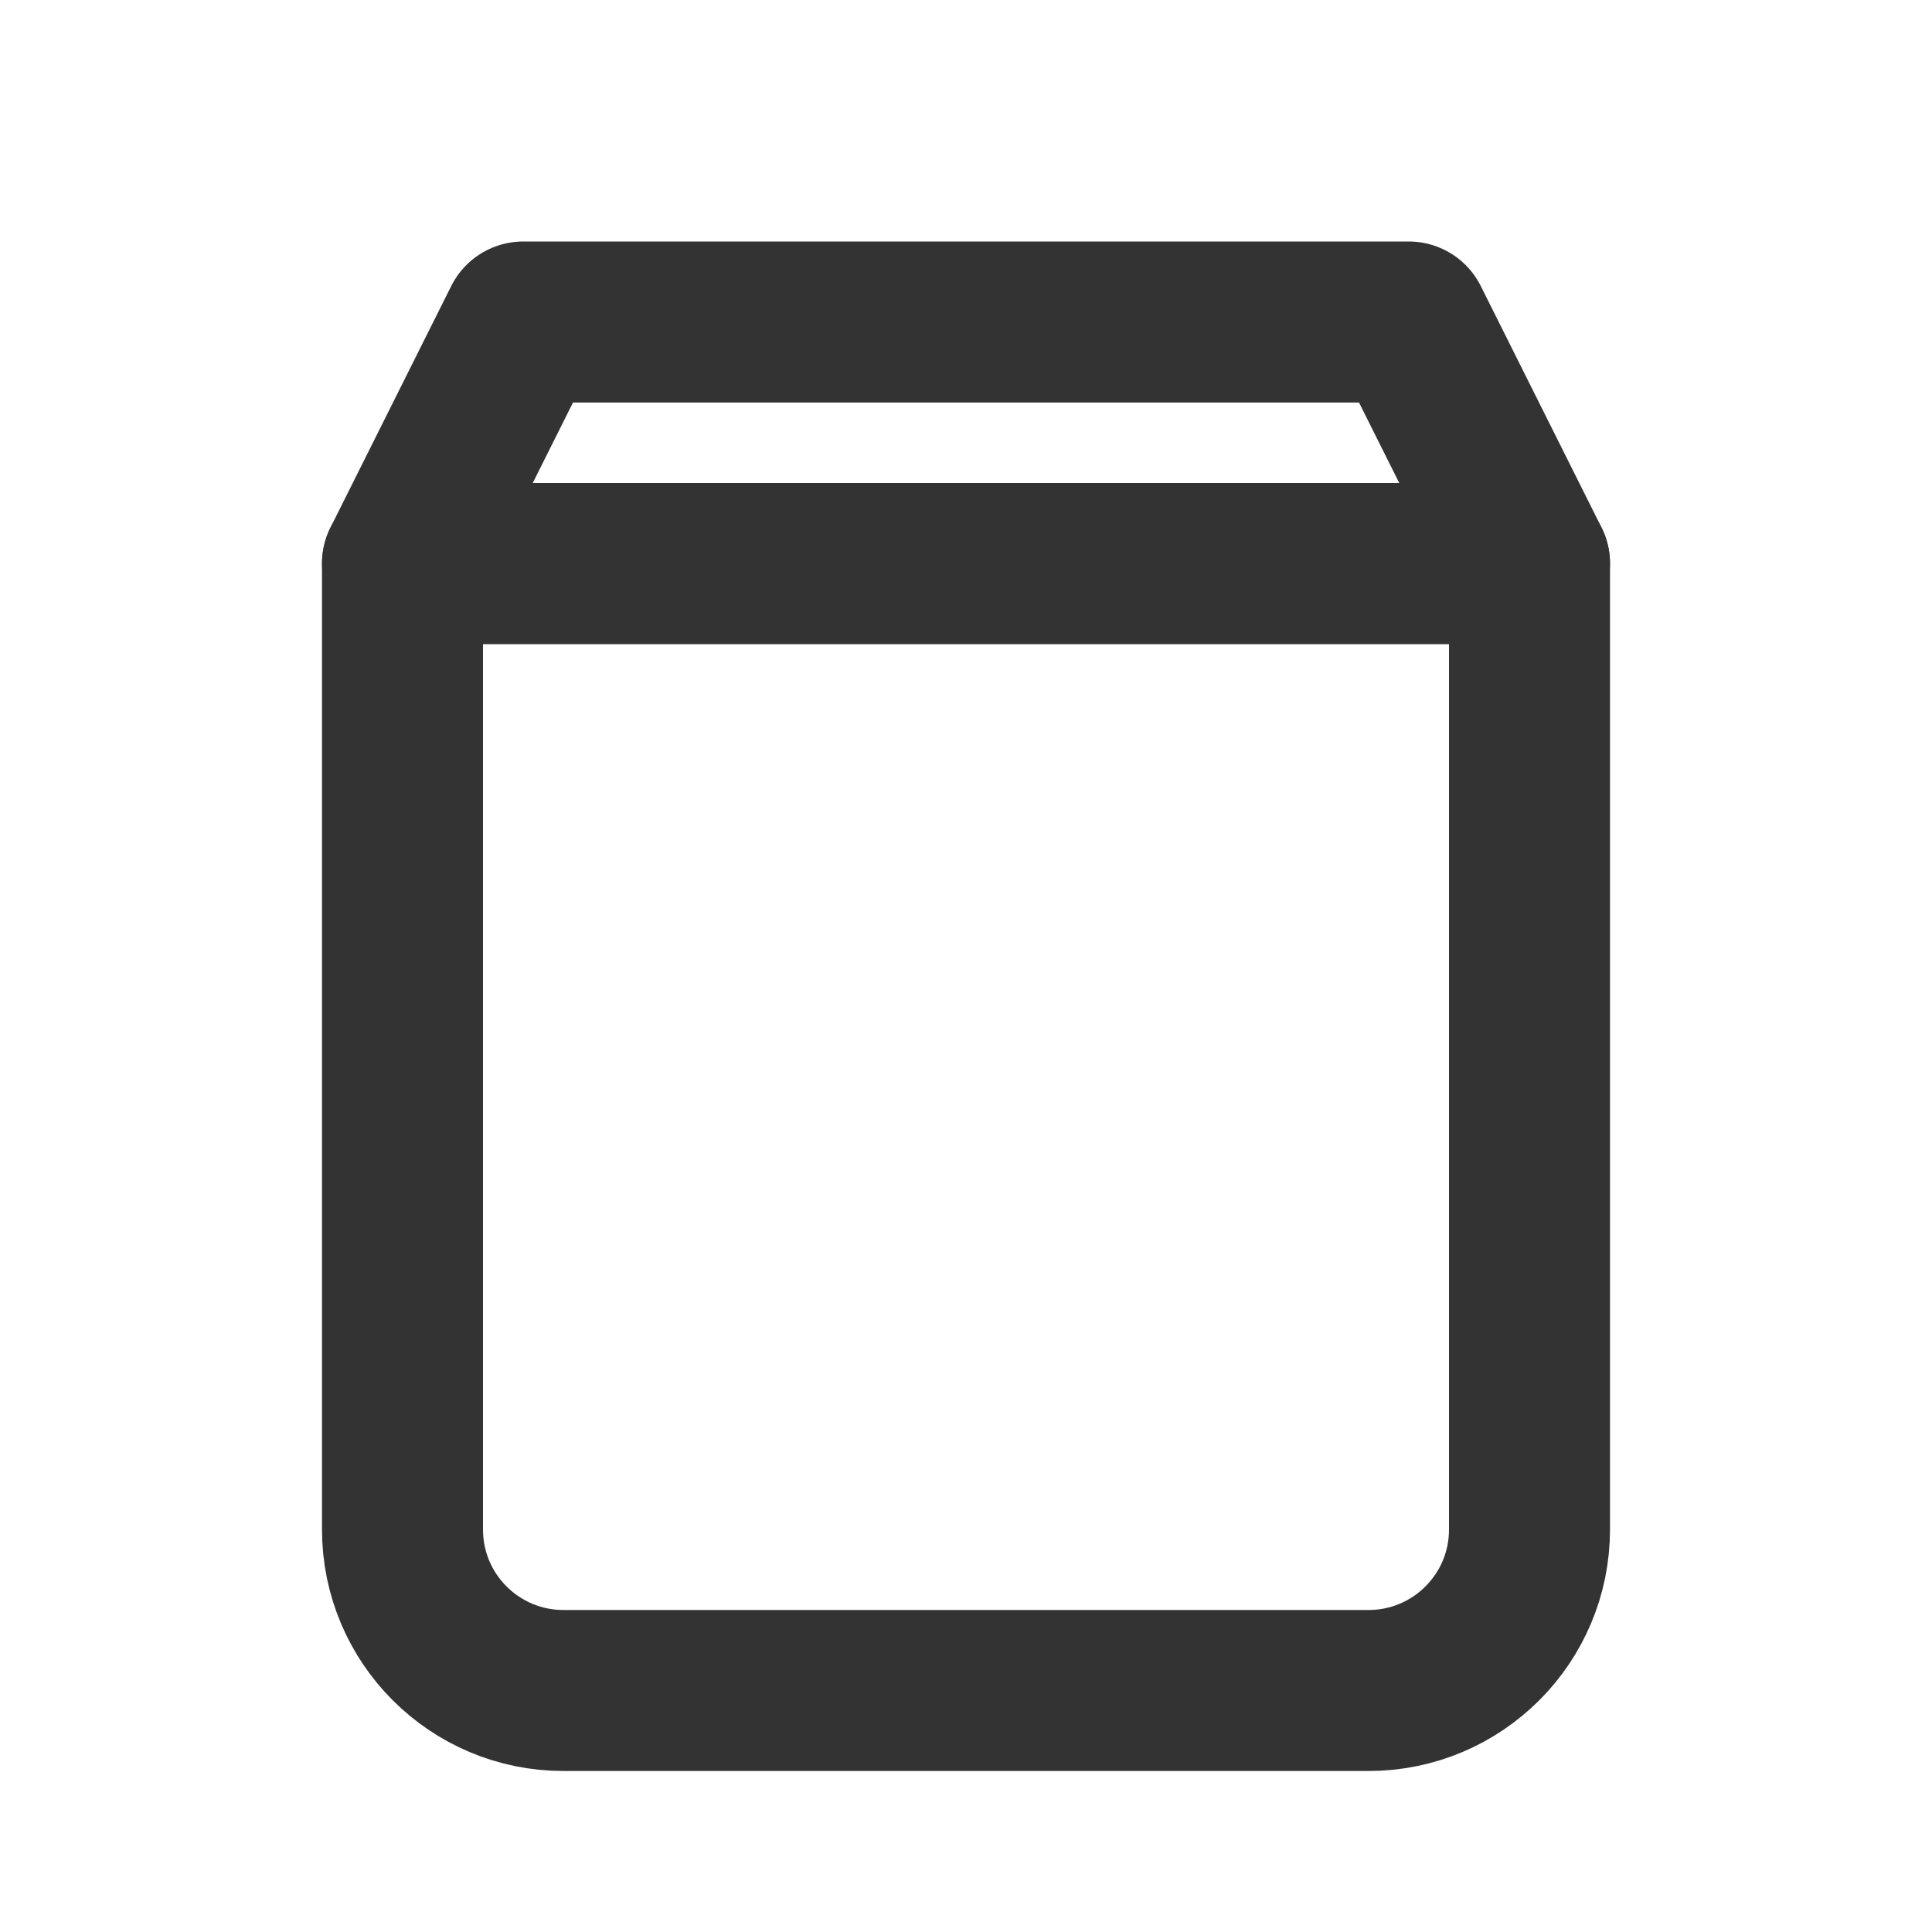
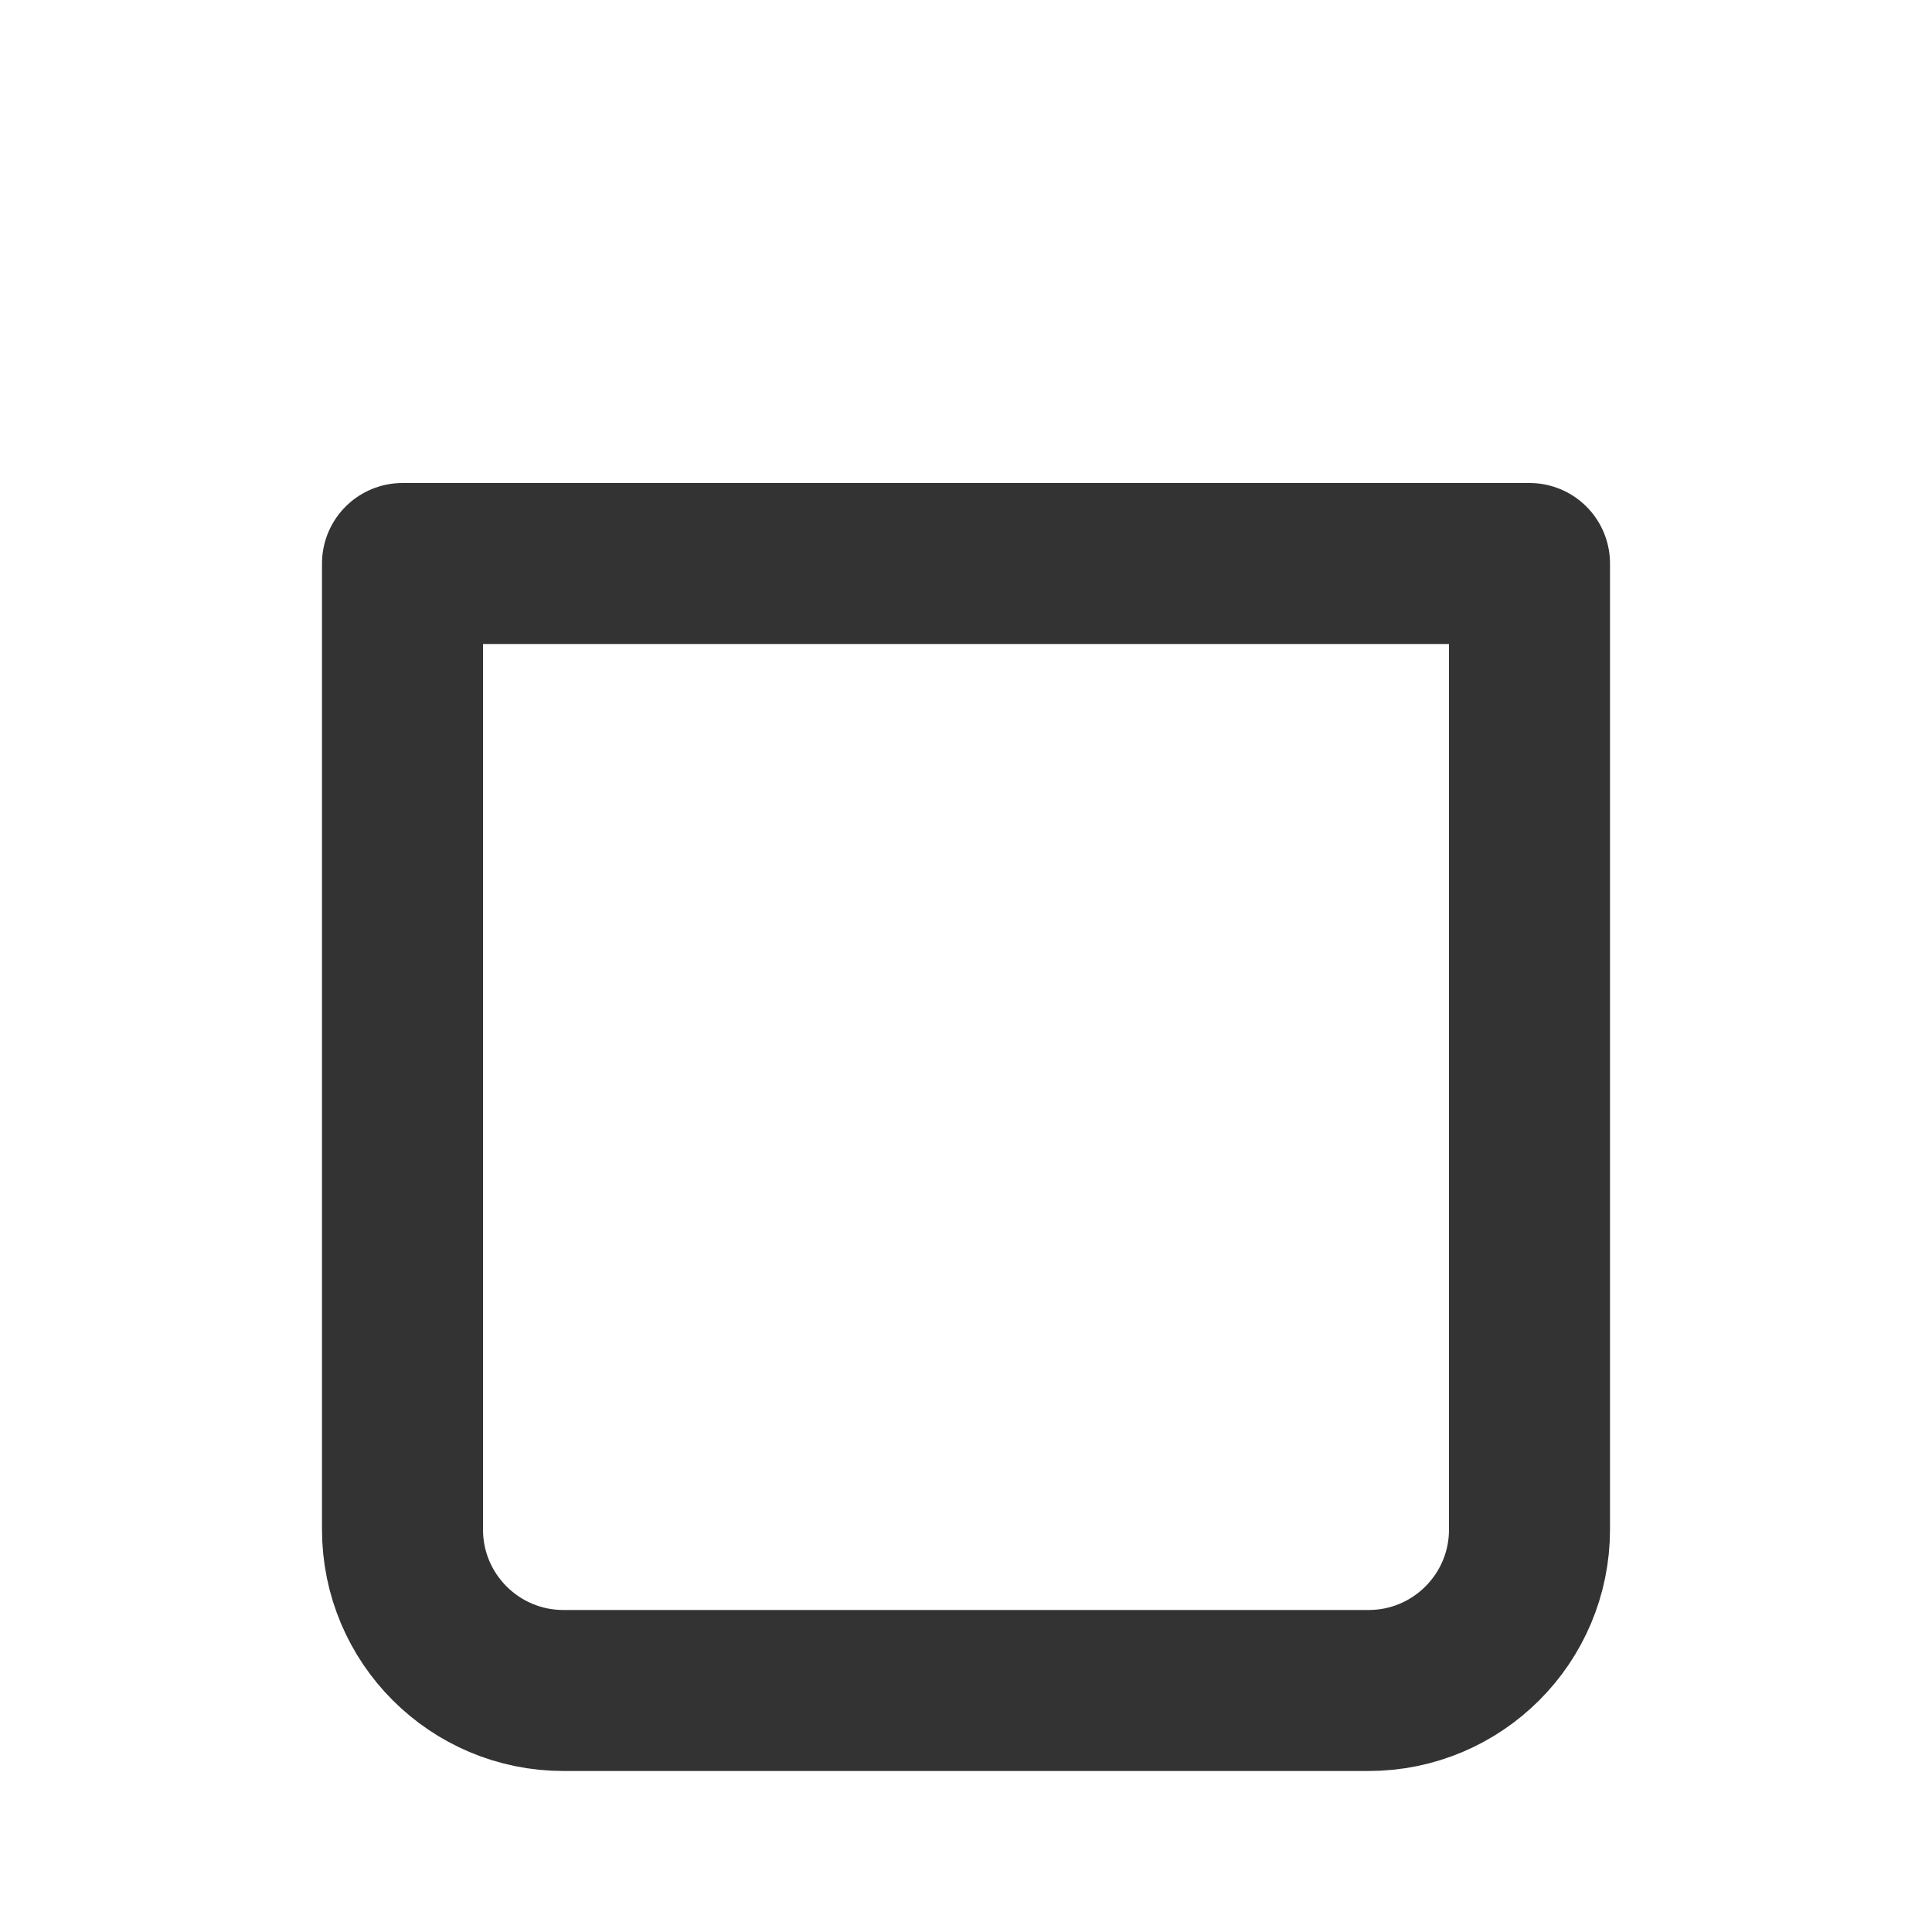
<svg xmlns="http://www.w3.org/2000/svg" width="800px" height="800px" viewBox="0 0 24 24" fill="none">
  <path d="M5 7H19V19C19 20.105 18.105 21 17 21H7C5.895 21 5 20.105 5 19V7Z" stroke="#333333" stroke-width="2" stroke-linecap="round" stroke-linejoin="round" />
-   <path d="M17.5 4H6.5L5 7H19L17.5 4Z" stroke="#333333" stroke-width="2" stroke-linecap="round" stroke-linejoin="round" />
</svg>